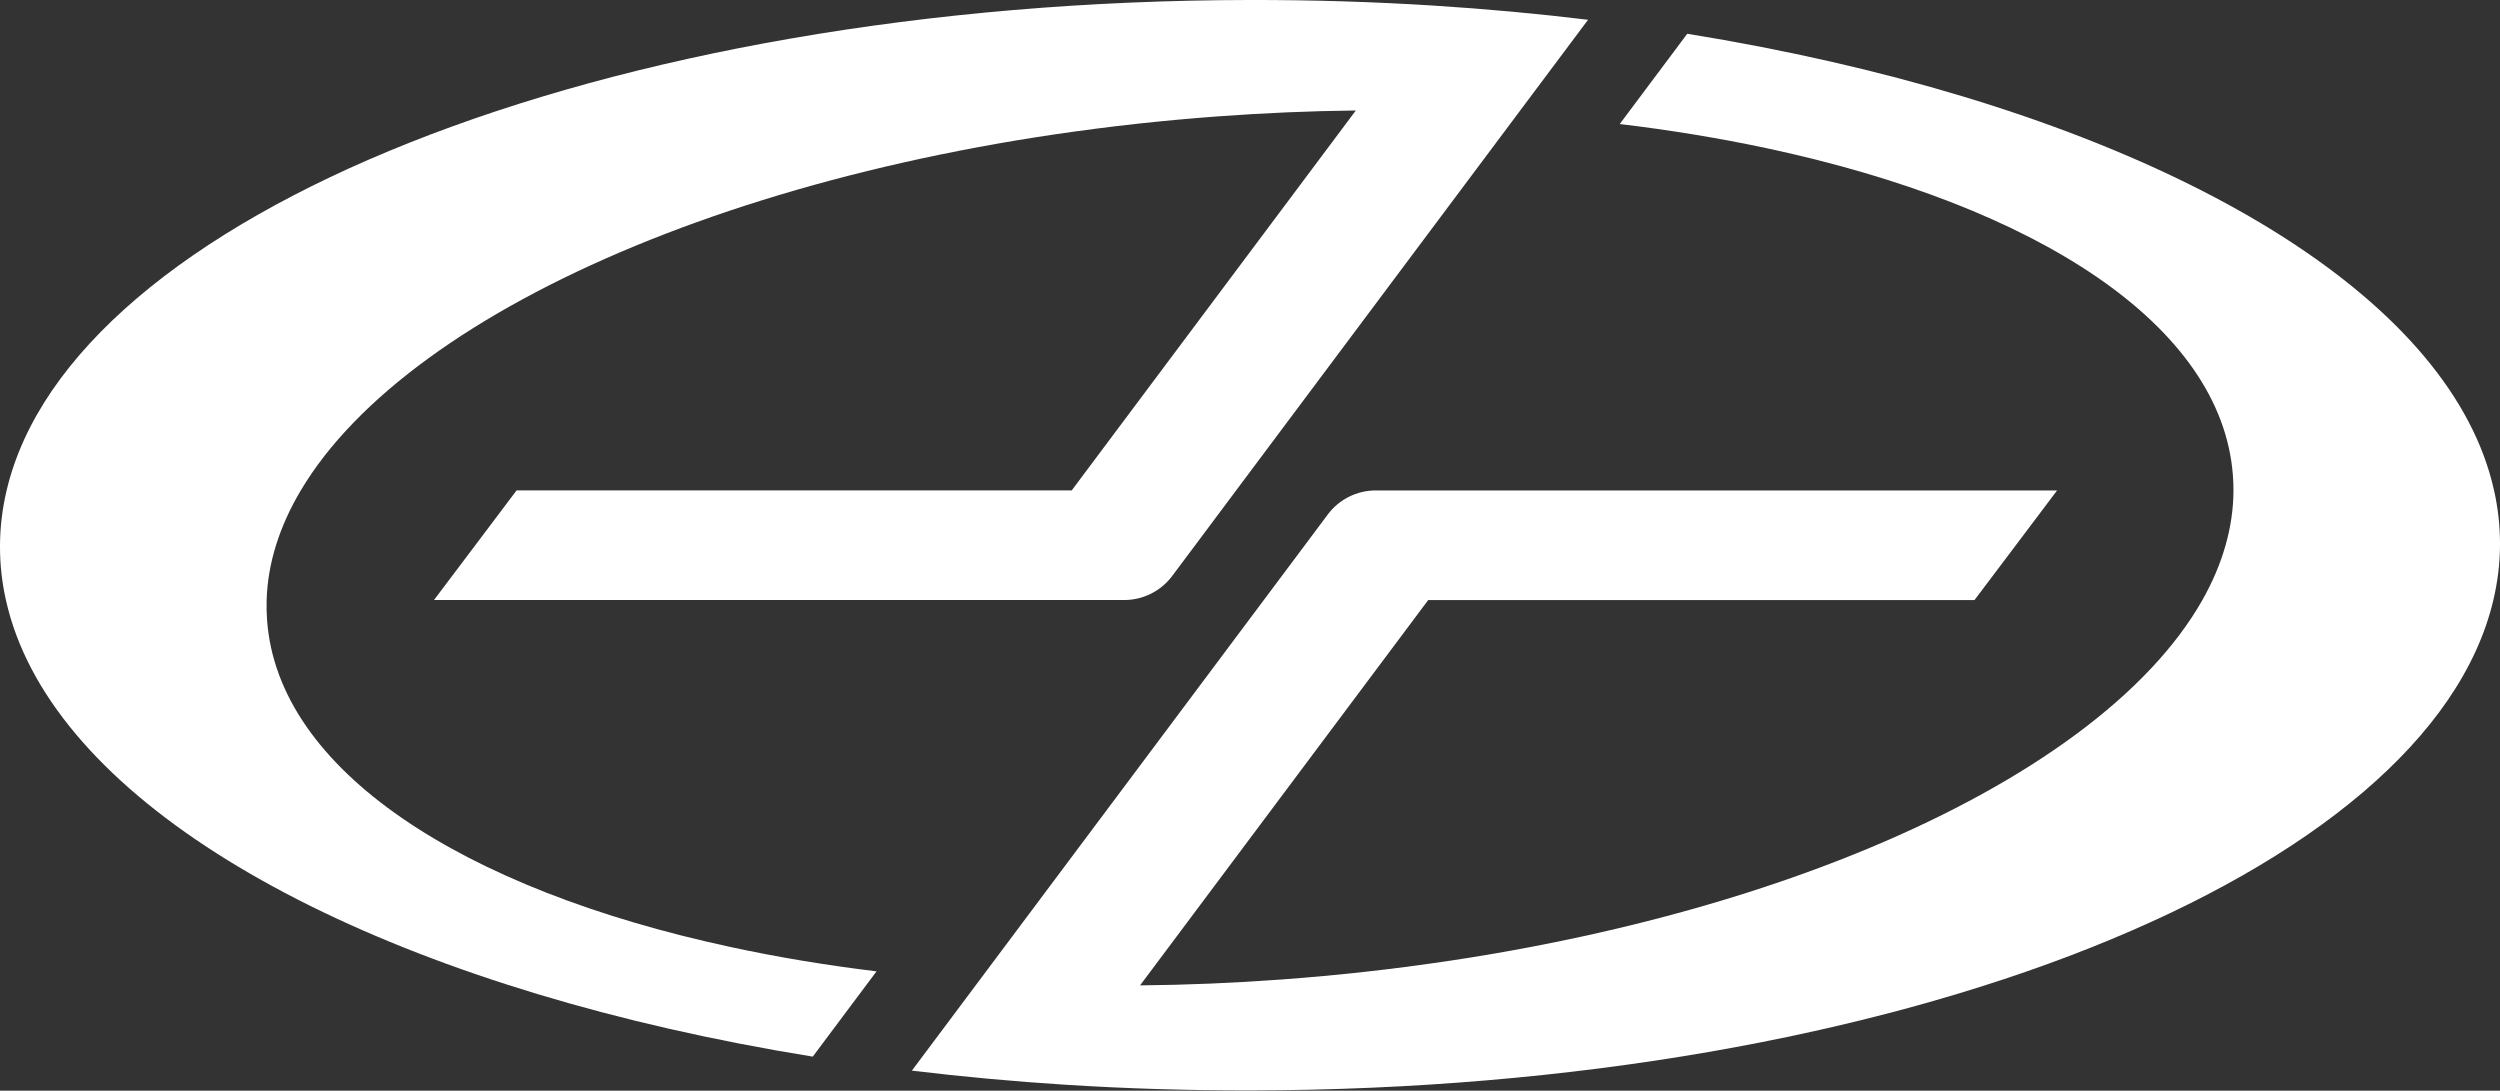
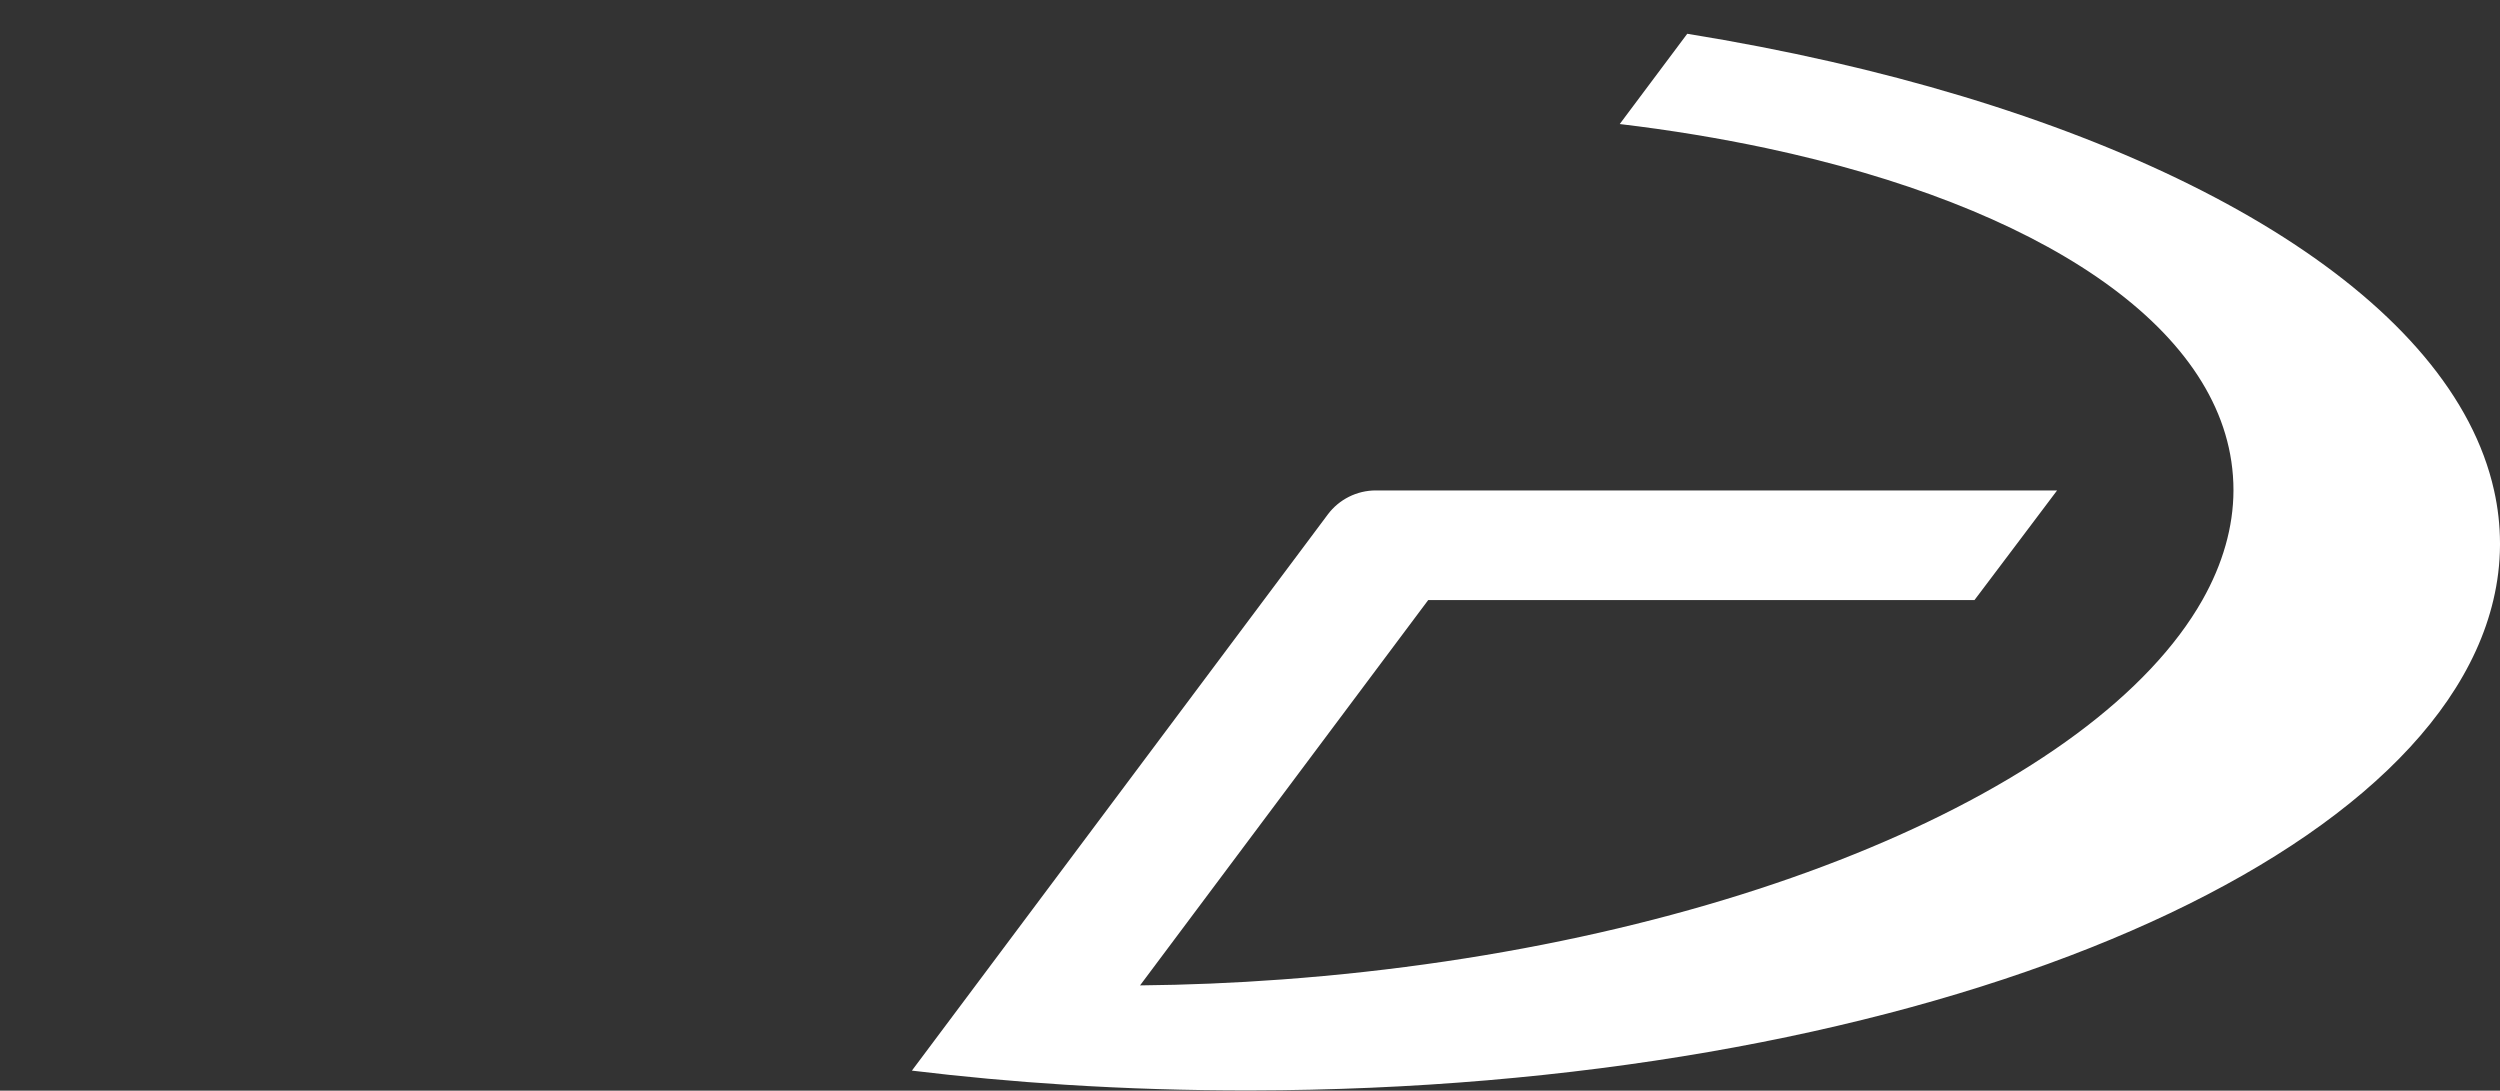
<svg xmlns="http://www.w3.org/2000/svg" width="1020" height="445" viewBox="0 0 1020 445" fill="none">
  <rect x="0" y="0" width="1020" height="445" fill="#333333" stroke="none" />
-   <path d="M647.927 8.072L618.992 46.756L504.343 200.087L487.638 222.453L478.254 234.996C473.633 241.174 466.369 244.813 458.656 244.813H177.061C182.315 237.837 188.085 230.187 193.918 222.453C199.599 214.912 205.349 207.288 210.759 200.087H437.257L553.179 45.08C534.777 45.283 516.061 46.067 497.032 47.471C316.53 60.756 167.735 124.375 122.722 200.087C118.34 207.445 114.962 214.912 112.612 222.453C110.309 229.852 109.014 237.299 108.789 244.813C108.701 247.586 108.768 250.333 108.967 253.085C113.463 314.134 188.174 362.703 297.966 386.359C316.864 390.453 336.812 393.784 357.627 396.312L331.6 431.105C311.428 427.842 291.861 424.04 273.015 419.743C124.643 385.91 19.363 321.064 2.413 244.813C0.825 237.701 0 230.5 0 223.21V222.453C0.047 214.912 0.961 207.445 2.705 200.087C29.05 88.061 245.913 0.401 509.664 -0.001C535.315 -0.043 560.516 0.735 585.158 2.302C606.558 3.665 627.509 5.592 647.927 8.072Z" fill="white" />
  <path d="M1020 221.674V222.457C1019.95 229.992 1019.04 237.459 1017.29 244.817C990.927 356.848 774.09 444.483 510.334 444.885C484.683 444.932 459.482 444.148 434.84 442.582H434.819C413.419 441.219 392.49 439.292 372.051 436.812L399.419 400.227L515.634 244.817L532.36 222.457L541.723 209.924C546.345 203.736 553.608 200.097 561.332 200.097H839.292C833.882 207.298 828.138 214.922 822.456 222.457C816.618 230.19 810.853 237.841 805.594 244.817H582.716L465.143 402.039C484.057 401.861 503.378 401.078 522.966 399.626C705.213 386.206 855.151 321.496 898.577 244.817C902.734 237.459 905.908 229.992 908.034 222.457C910.138 215.052 911.23 207.606 911.256 200.097C911.256 198.06 911.188 196.05 911.031 194.034C906.514 132.718 831.177 83.992 720.596 60.426C701.662 56.4 681.688 53.089 660.852 50.608L688.398 13.778C708.57 17.042 728.137 20.843 746.988 25.141C895.376 58.974 1000.64 123.841 1017.58 200.097C1019.17 207.183 1019.98 214.384 1020 221.674Z" fill="white" />
</svg>